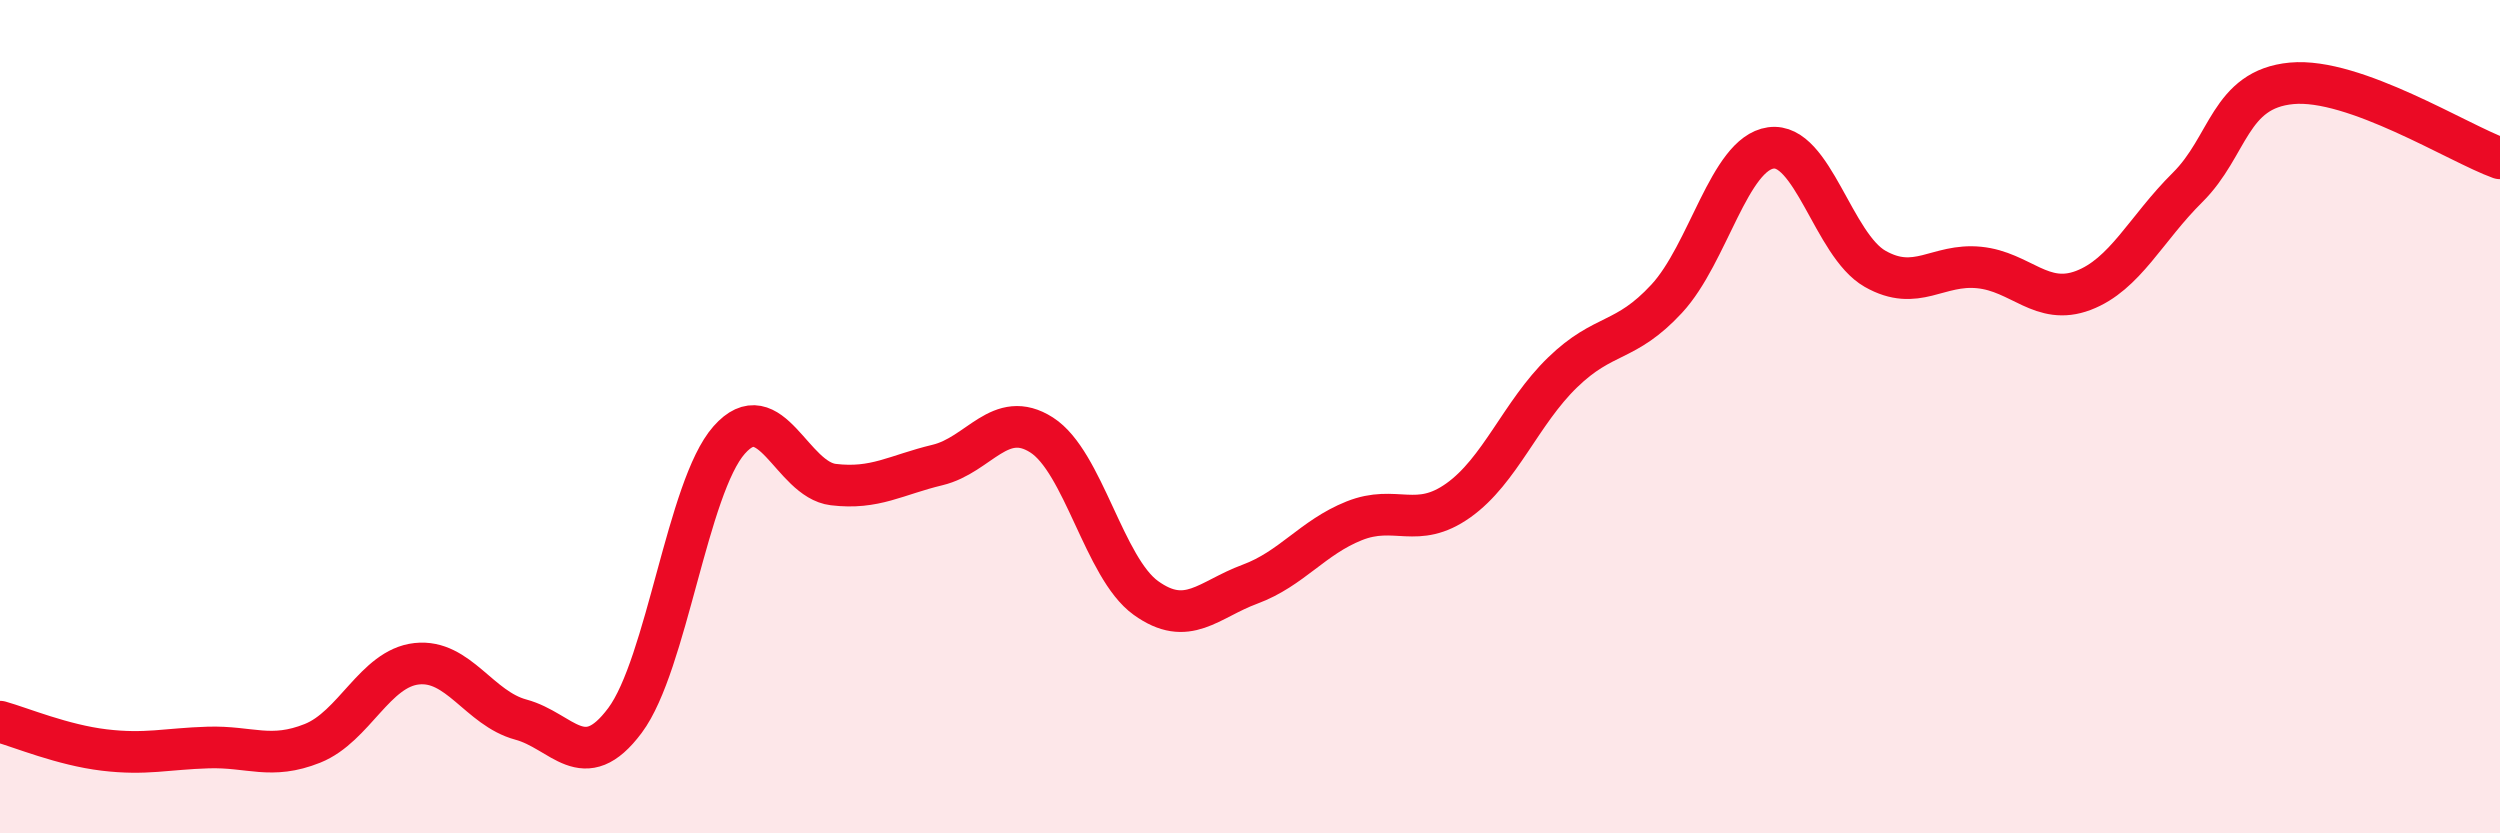
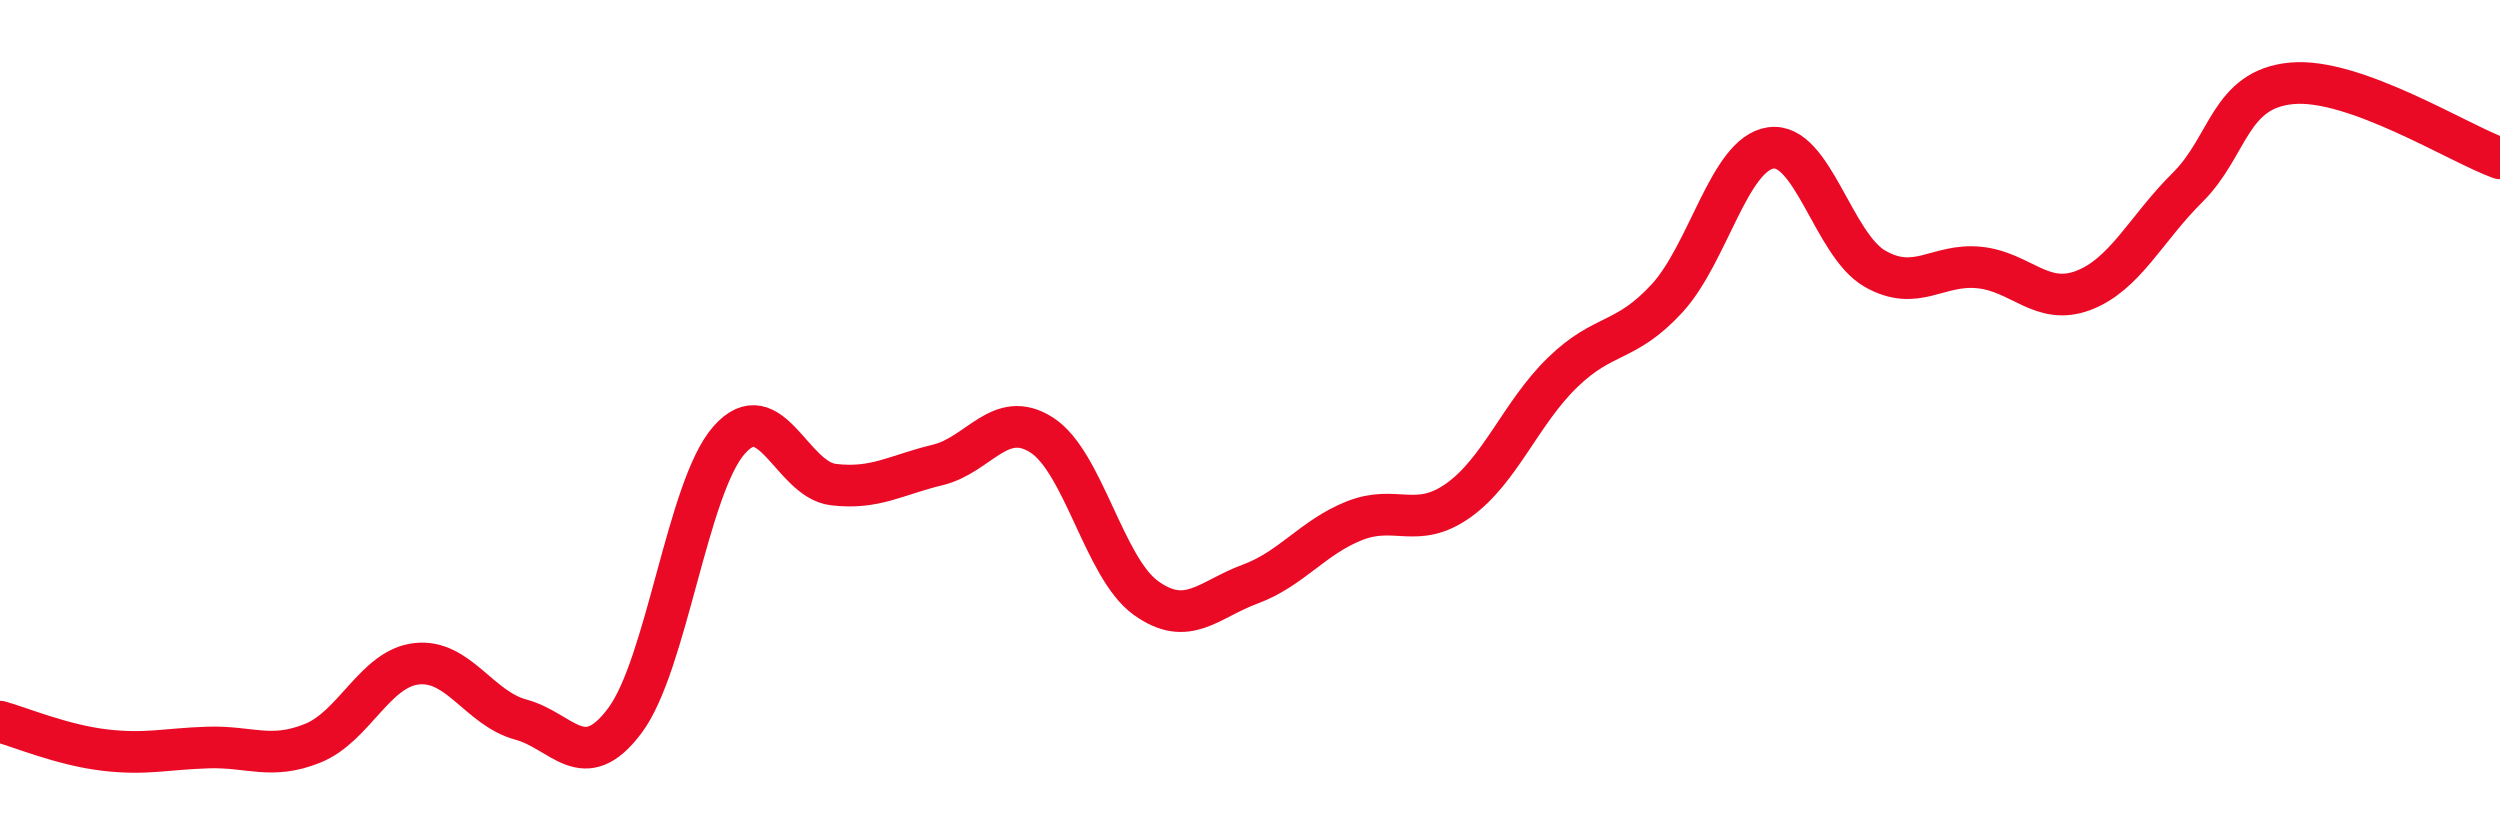
<svg xmlns="http://www.w3.org/2000/svg" width="60" height="20" viewBox="0 0 60 20">
-   <path d="M 0,17.32 C 0.5,17.46 1.5,17.88 2.5,18 C 3.5,18.12 4,17.97 5,17.94 C 6,17.91 6.5,18.24 7.5,17.84 C 8.5,17.44 9,16.04 10,15.93 C 11,15.82 11.5,17 12.5,17.27 C 13.5,17.54 14,18.63 15,17.29 C 16,15.95 16.5,11.69 17.5,10.56 C 18.5,9.43 19,11.51 20,11.63 C 21,11.75 21.5,11.4 22.5,11.16 C 23.5,10.92 24,9.8 25,10.44 C 26,11.08 26.5,13.63 27.5,14.35 C 28.5,15.07 29,14.39 30,14.02 C 31,13.65 31.5,12.9 32.5,12.5 C 33.5,12.1 34,12.72 35,12.01 C 36,11.3 36.5,9.91 37.5,8.94 C 38.5,7.97 39,8.25 40,7.17 C 41,6.09 41.5,3.69 42.5,3.55 C 43.5,3.41 44,5.88 45,6.45 C 46,7.02 46.5,6.32 47.5,6.42 C 48.5,6.52 49,7.35 50,6.97 C 51,6.59 51.5,5.49 52.5,4.5 C 53.5,3.51 53.5,2.14 55,2 C 56.5,1.86 59,3.44 60,3.8L60 20L0 20Z" fill="#EB0A25" opacity="0.1" stroke-linecap="round" stroke-linejoin="round" />
  <path d="M 0,17.32 C 0.5,17.46 1.5,17.88 2.5,18 C 3.5,18.12 4,17.97 5,17.94 C 6,17.91 6.5,18.24 7.5,17.84 C 8.5,17.44 9,16.04 10,15.93 C 11,15.82 11.5,17 12.5,17.27 C 13.5,17.54 14,18.63 15,17.29 C 16,15.95 16.5,11.69 17.5,10.56 C 18.5,9.43 19,11.51 20,11.63 C 21,11.75 21.5,11.4 22.5,11.16 C 23.5,10.92 24,9.8 25,10.44 C 26,11.08 26.5,13.63 27.5,14.35 C 28.5,15.07 29,14.39 30,14.02 C 31,13.65 31.5,12.9 32.5,12.5 C 33.5,12.1 34,12.72 35,12.01 C 36,11.3 36.5,9.91 37.5,8.94 C 38.5,7.97 39,8.25 40,7.17 C 41,6.09 41.5,3.69 42.5,3.55 C 43.5,3.41 44,5.88 45,6.45 C 46,7.02 46.5,6.32 47.5,6.42 C 48.5,6.52 49,7.35 50,6.97 C 51,6.59 51.5,5.49 52.5,4.5 C 53.5,3.51 53.5,2.14 55,2 C 56.5,1.86 59,3.44 60,3.8" stroke="#EB0A25" stroke-width="1" fill="none" stroke-linecap="round" stroke-linejoin="round" />
</svg>